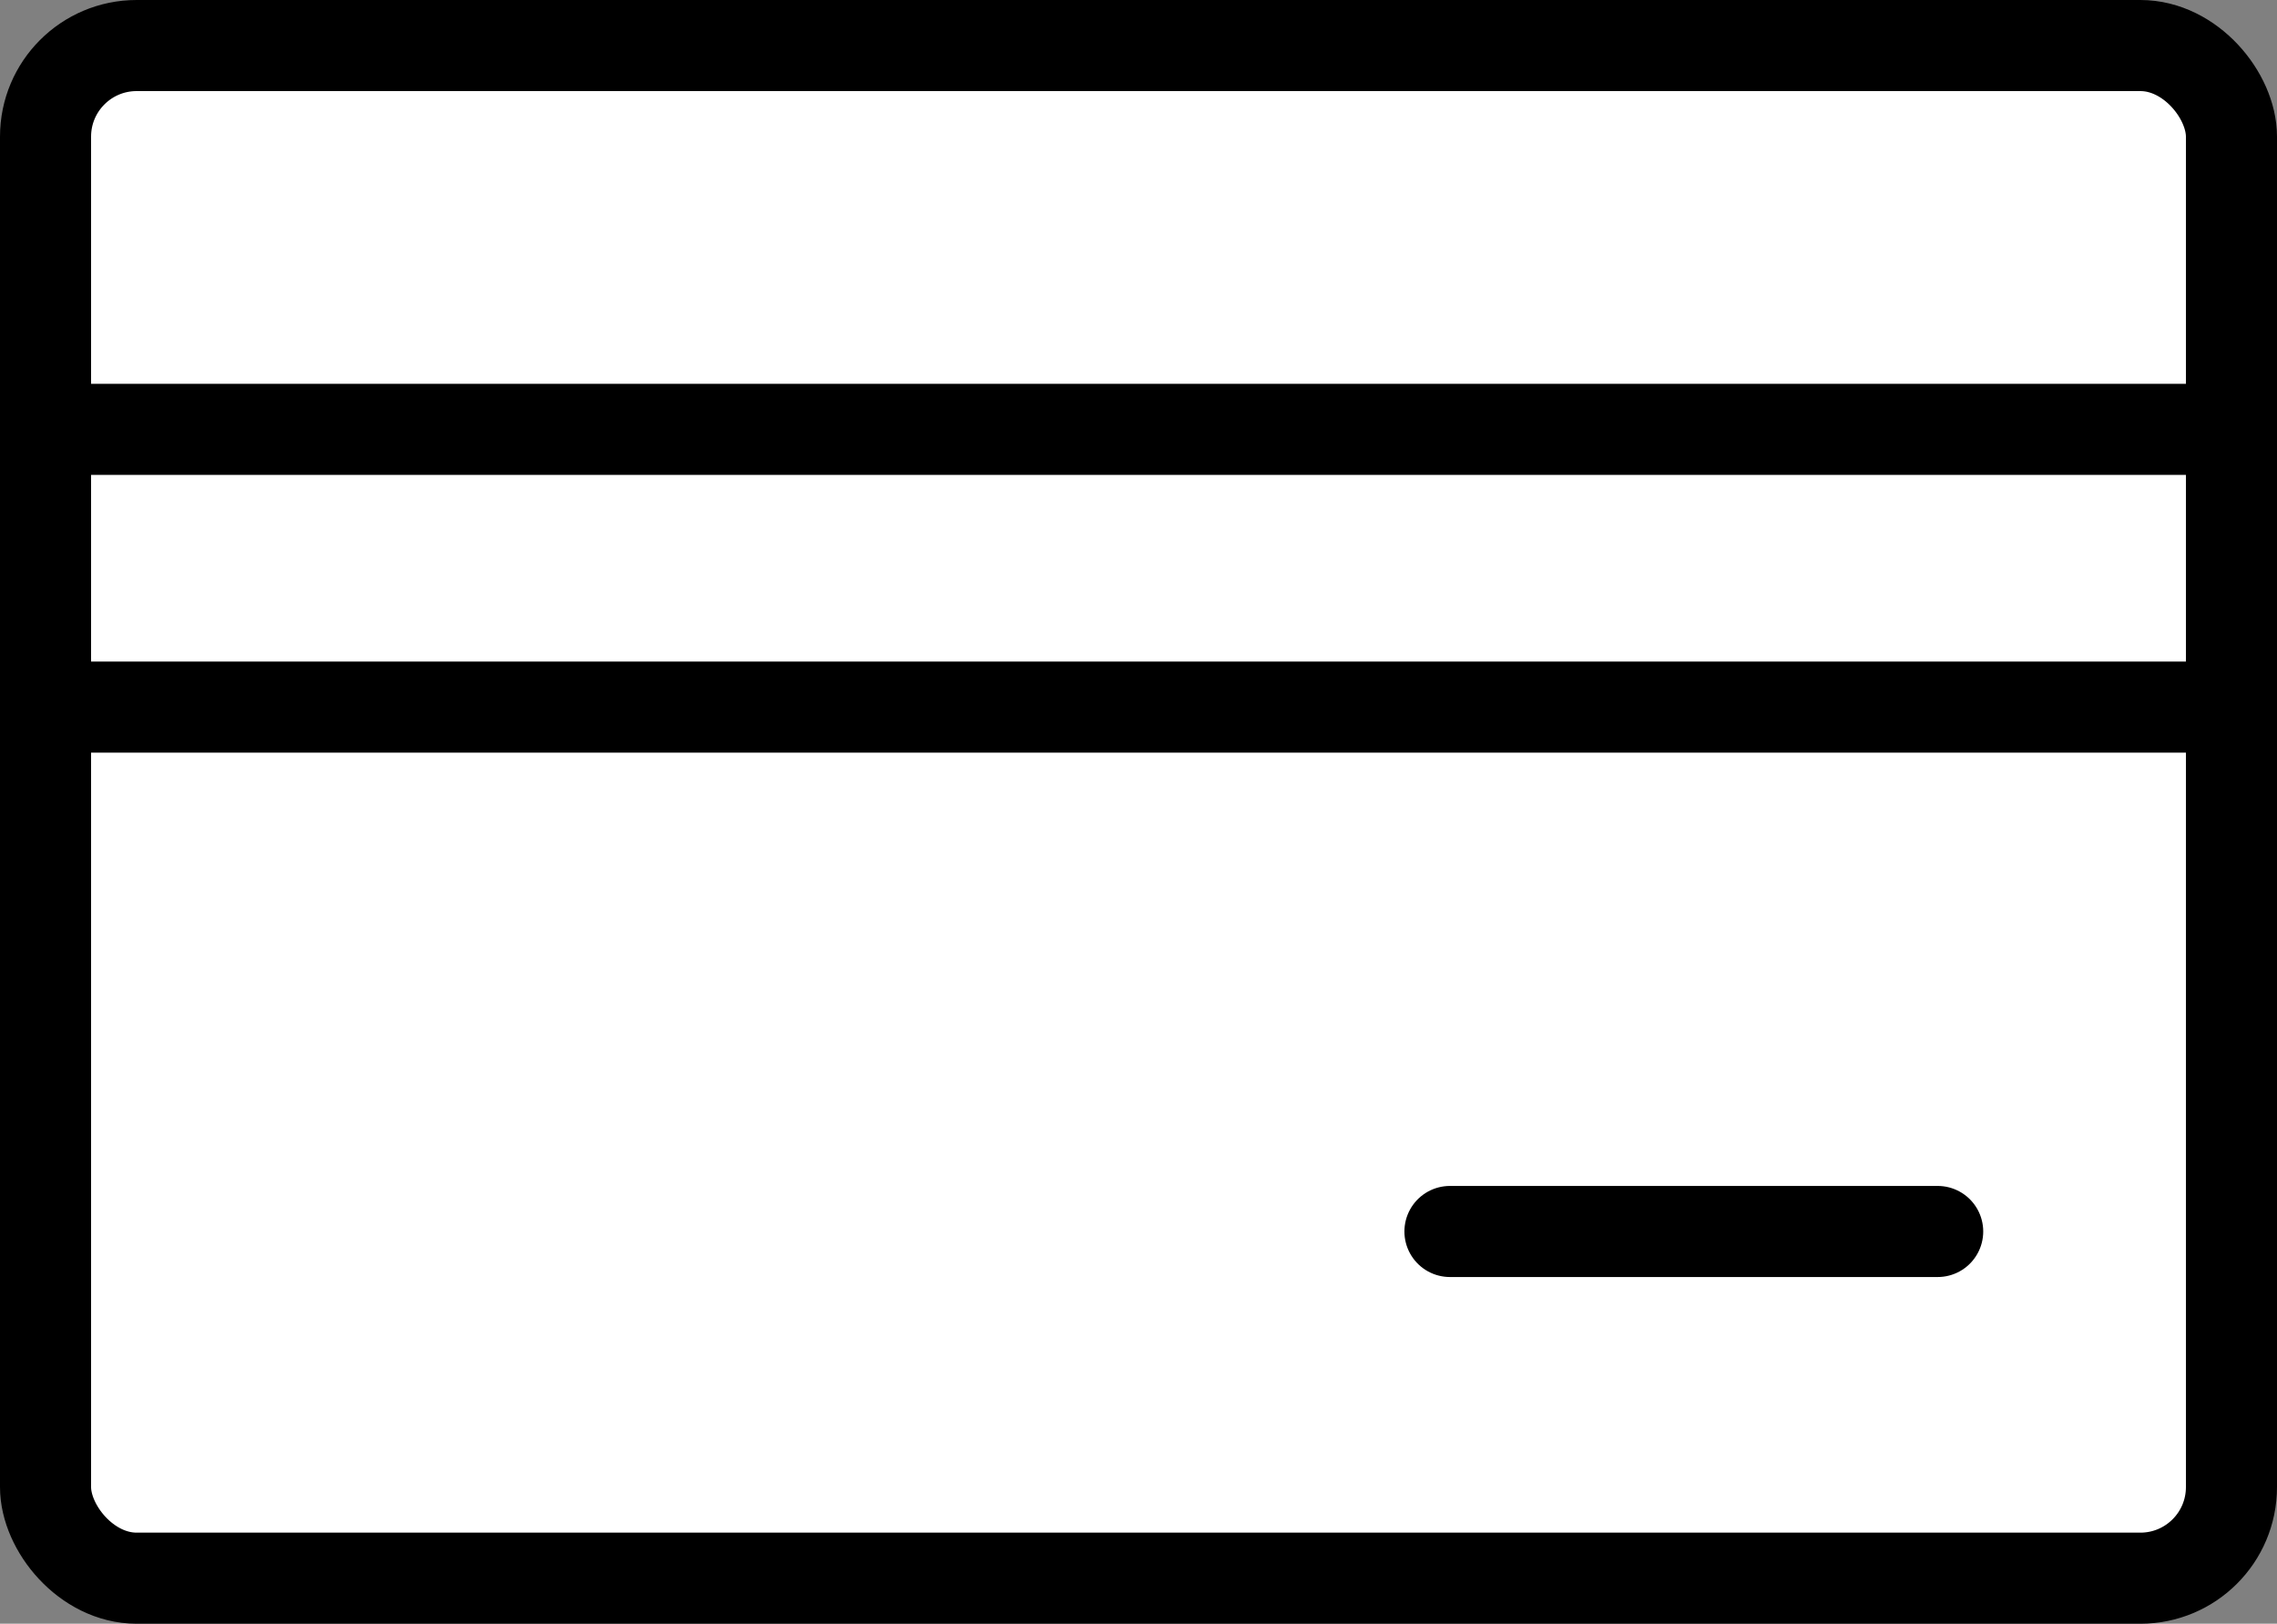
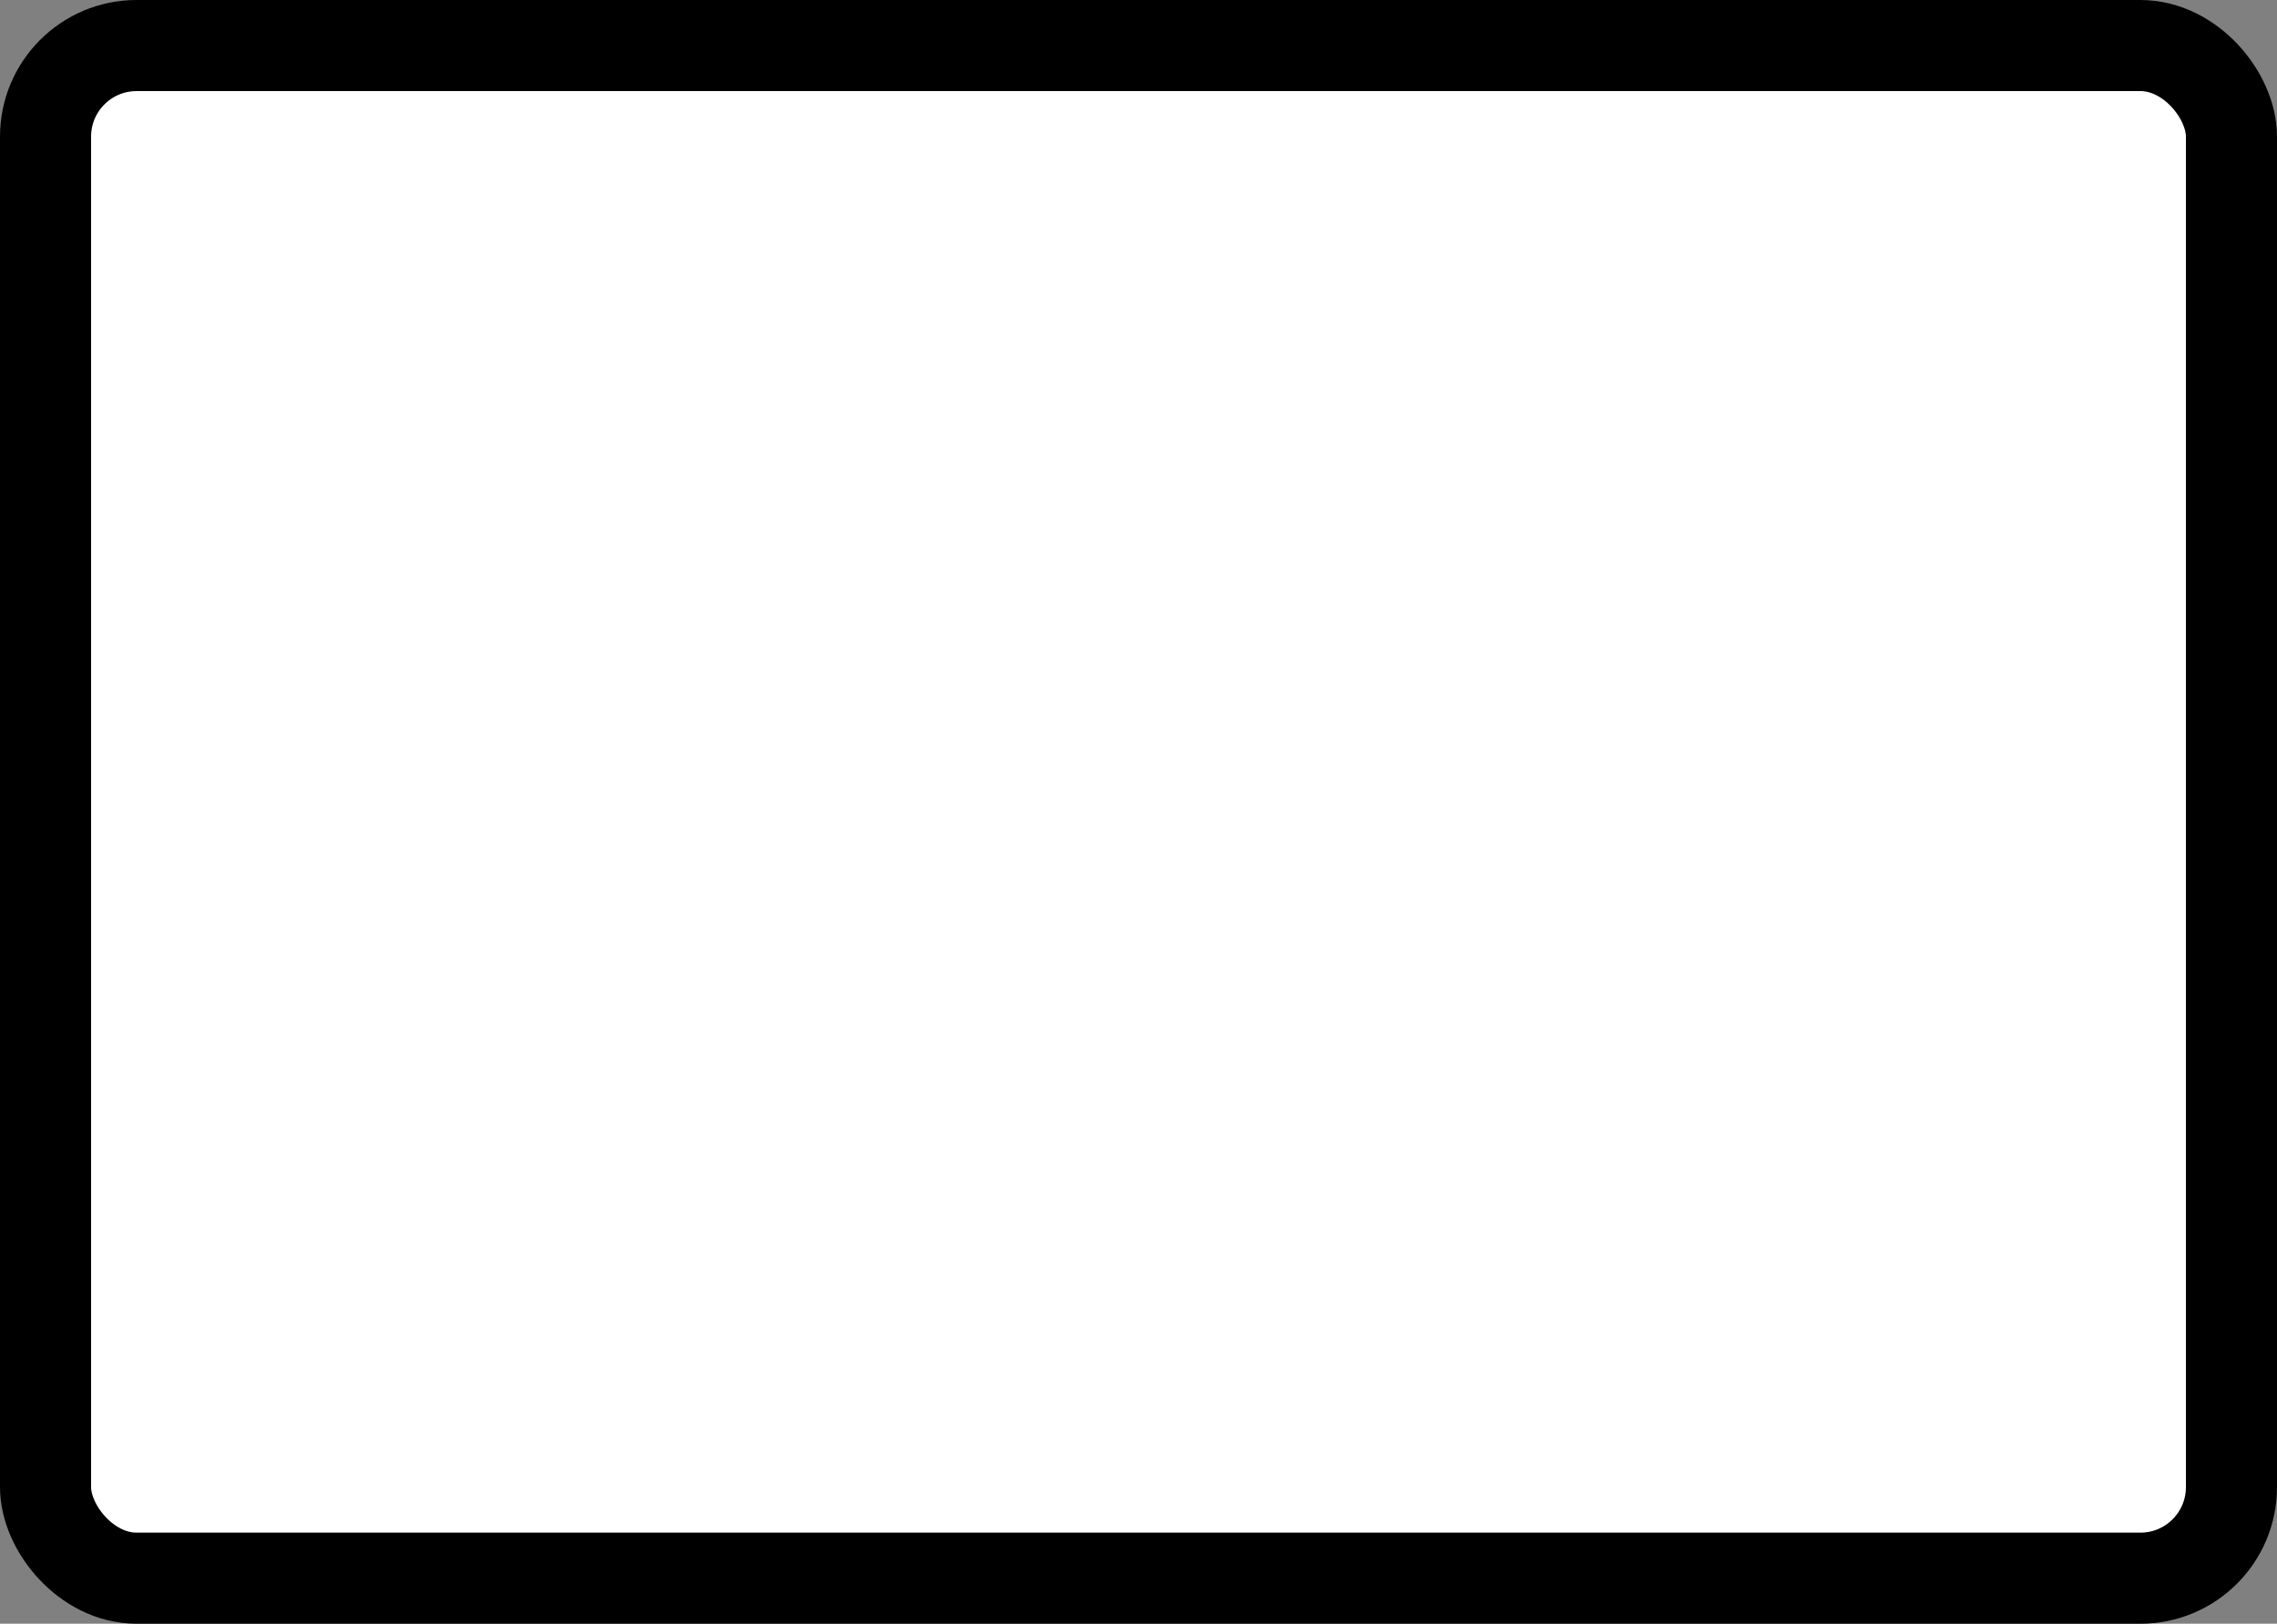
<svg xmlns="http://www.w3.org/2000/svg" width="50" height="35.654" viewBox="0 0 50 35.654">
  <rect x="0" y="0" width="50" height="35.654" fill="#808080" stroke="none" />
  <g id="Group_2893" data-name="Group 2893" transform="translate(-459.355 -1996.378)">
    <rect id="Rectangle_2577" data-name="Rectangle 2577" width="48" height="33.654" rx="2" transform="translate(460.355 1997.378)" fill="#fff" stroke="#000" stroke-linecap="round" stroke-linejoin="round" stroke-width="2" />
-     <line id="Line_892" data-name="Line 892" x2="48" transform="translate(460.355 2005.806)" fill="none" stroke="#000" stroke-linecap="round" stroke-linejoin="round" stroke-width="2" />
-     <line id="Line_893" data-name="Line 893" x2="48" transform="translate(460.355 2011.904)" fill="none" stroke="#000" stroke-linecap="round" stroke-linejoin="round" stroke-width="2" />
-     <line id="Line_894" data-name="Line 894" x2="10.71" transform="translate(491.194 2023.419)" fill="none" stroke="#000" stroke-linecap="round" stroke-linejoin="round" stroke-width="2" />
  </g>
</svg>